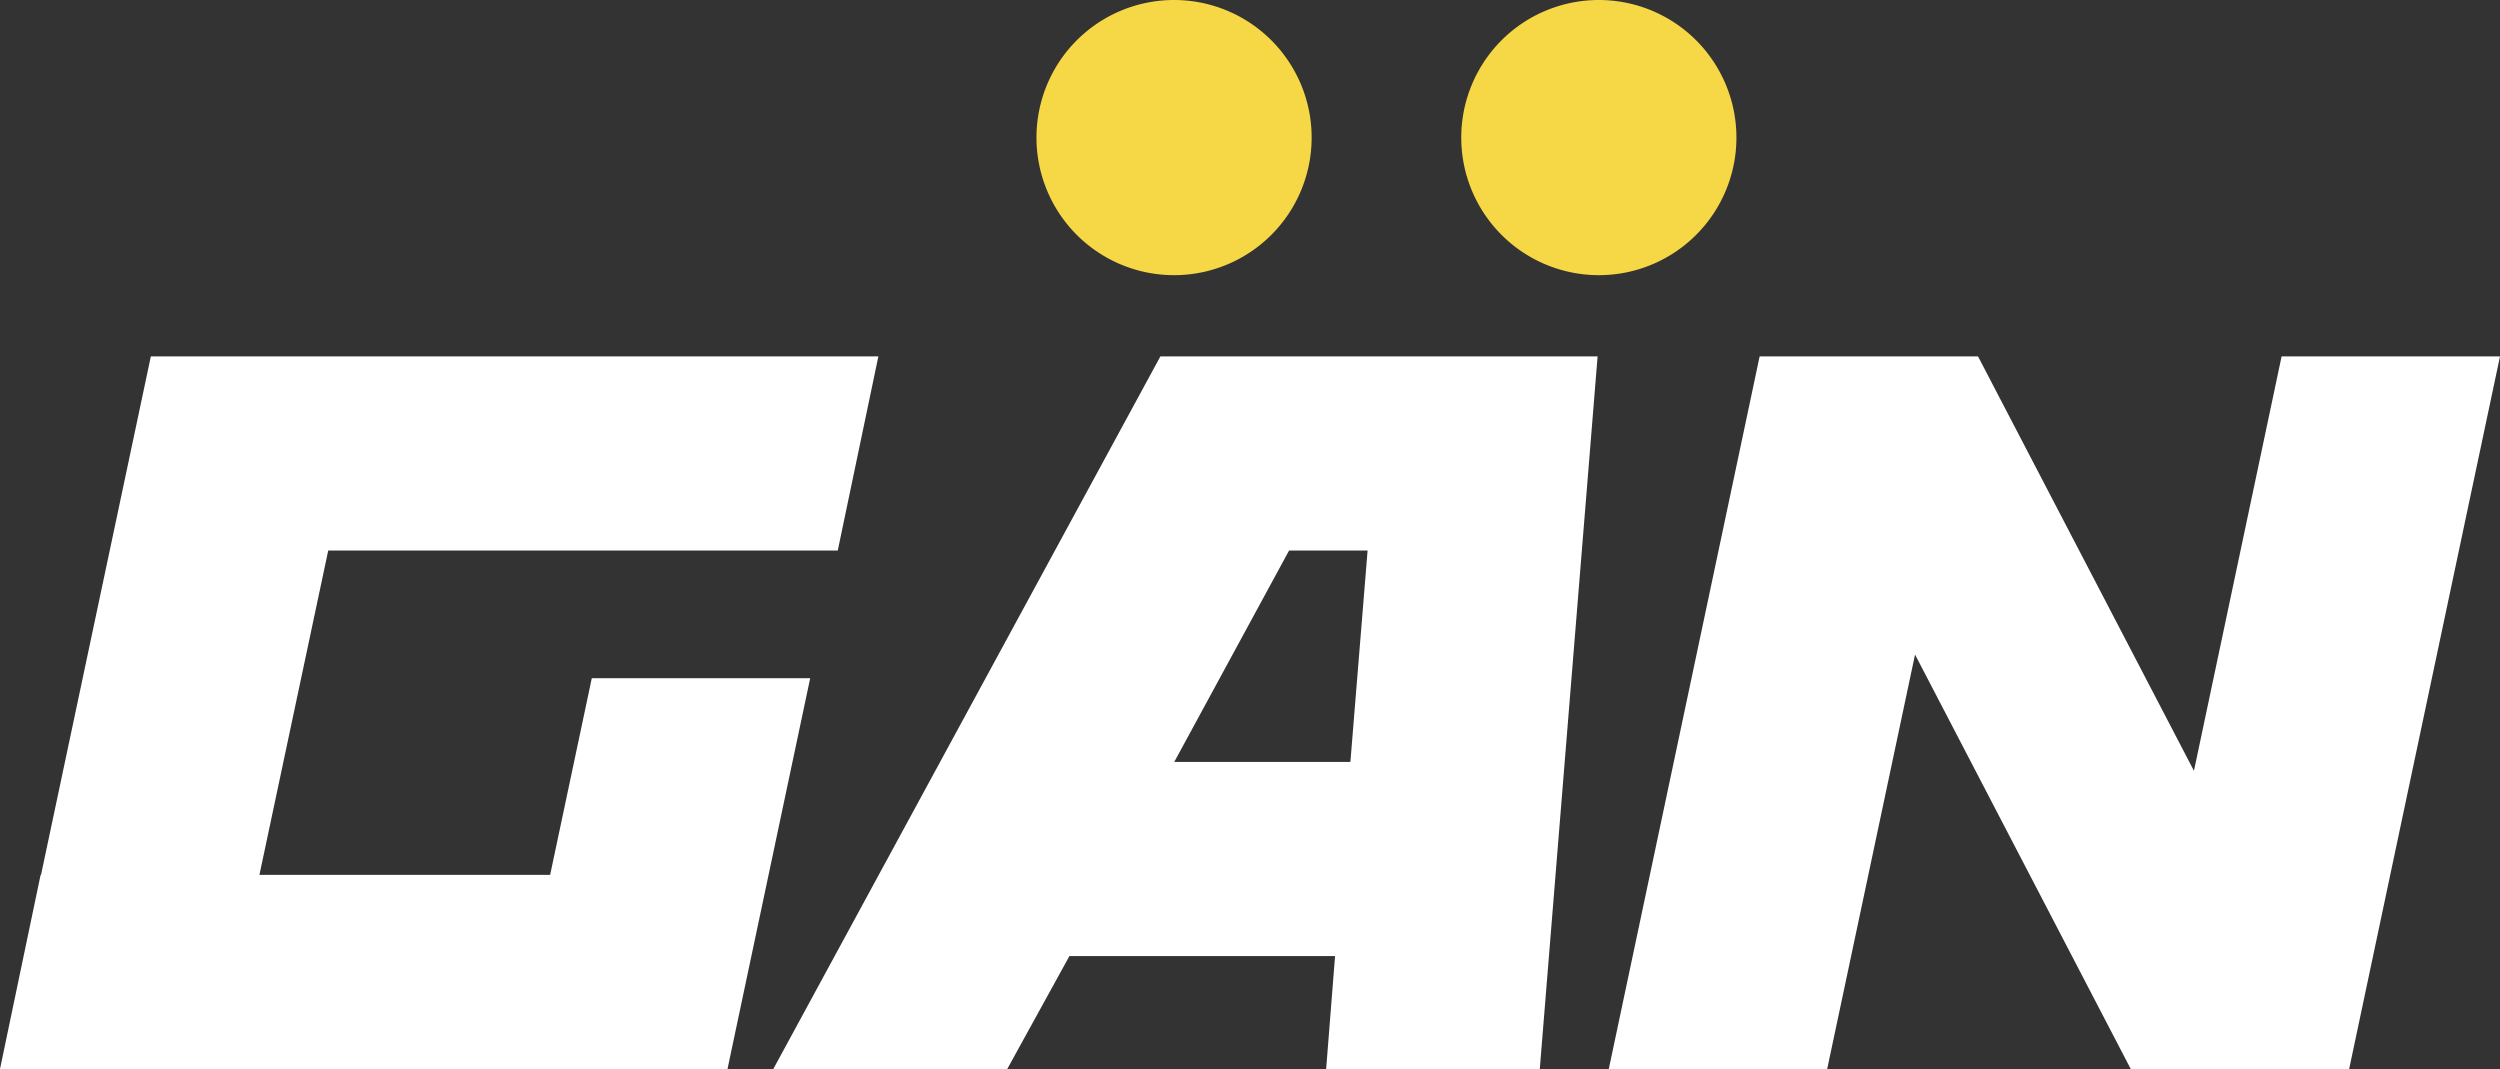
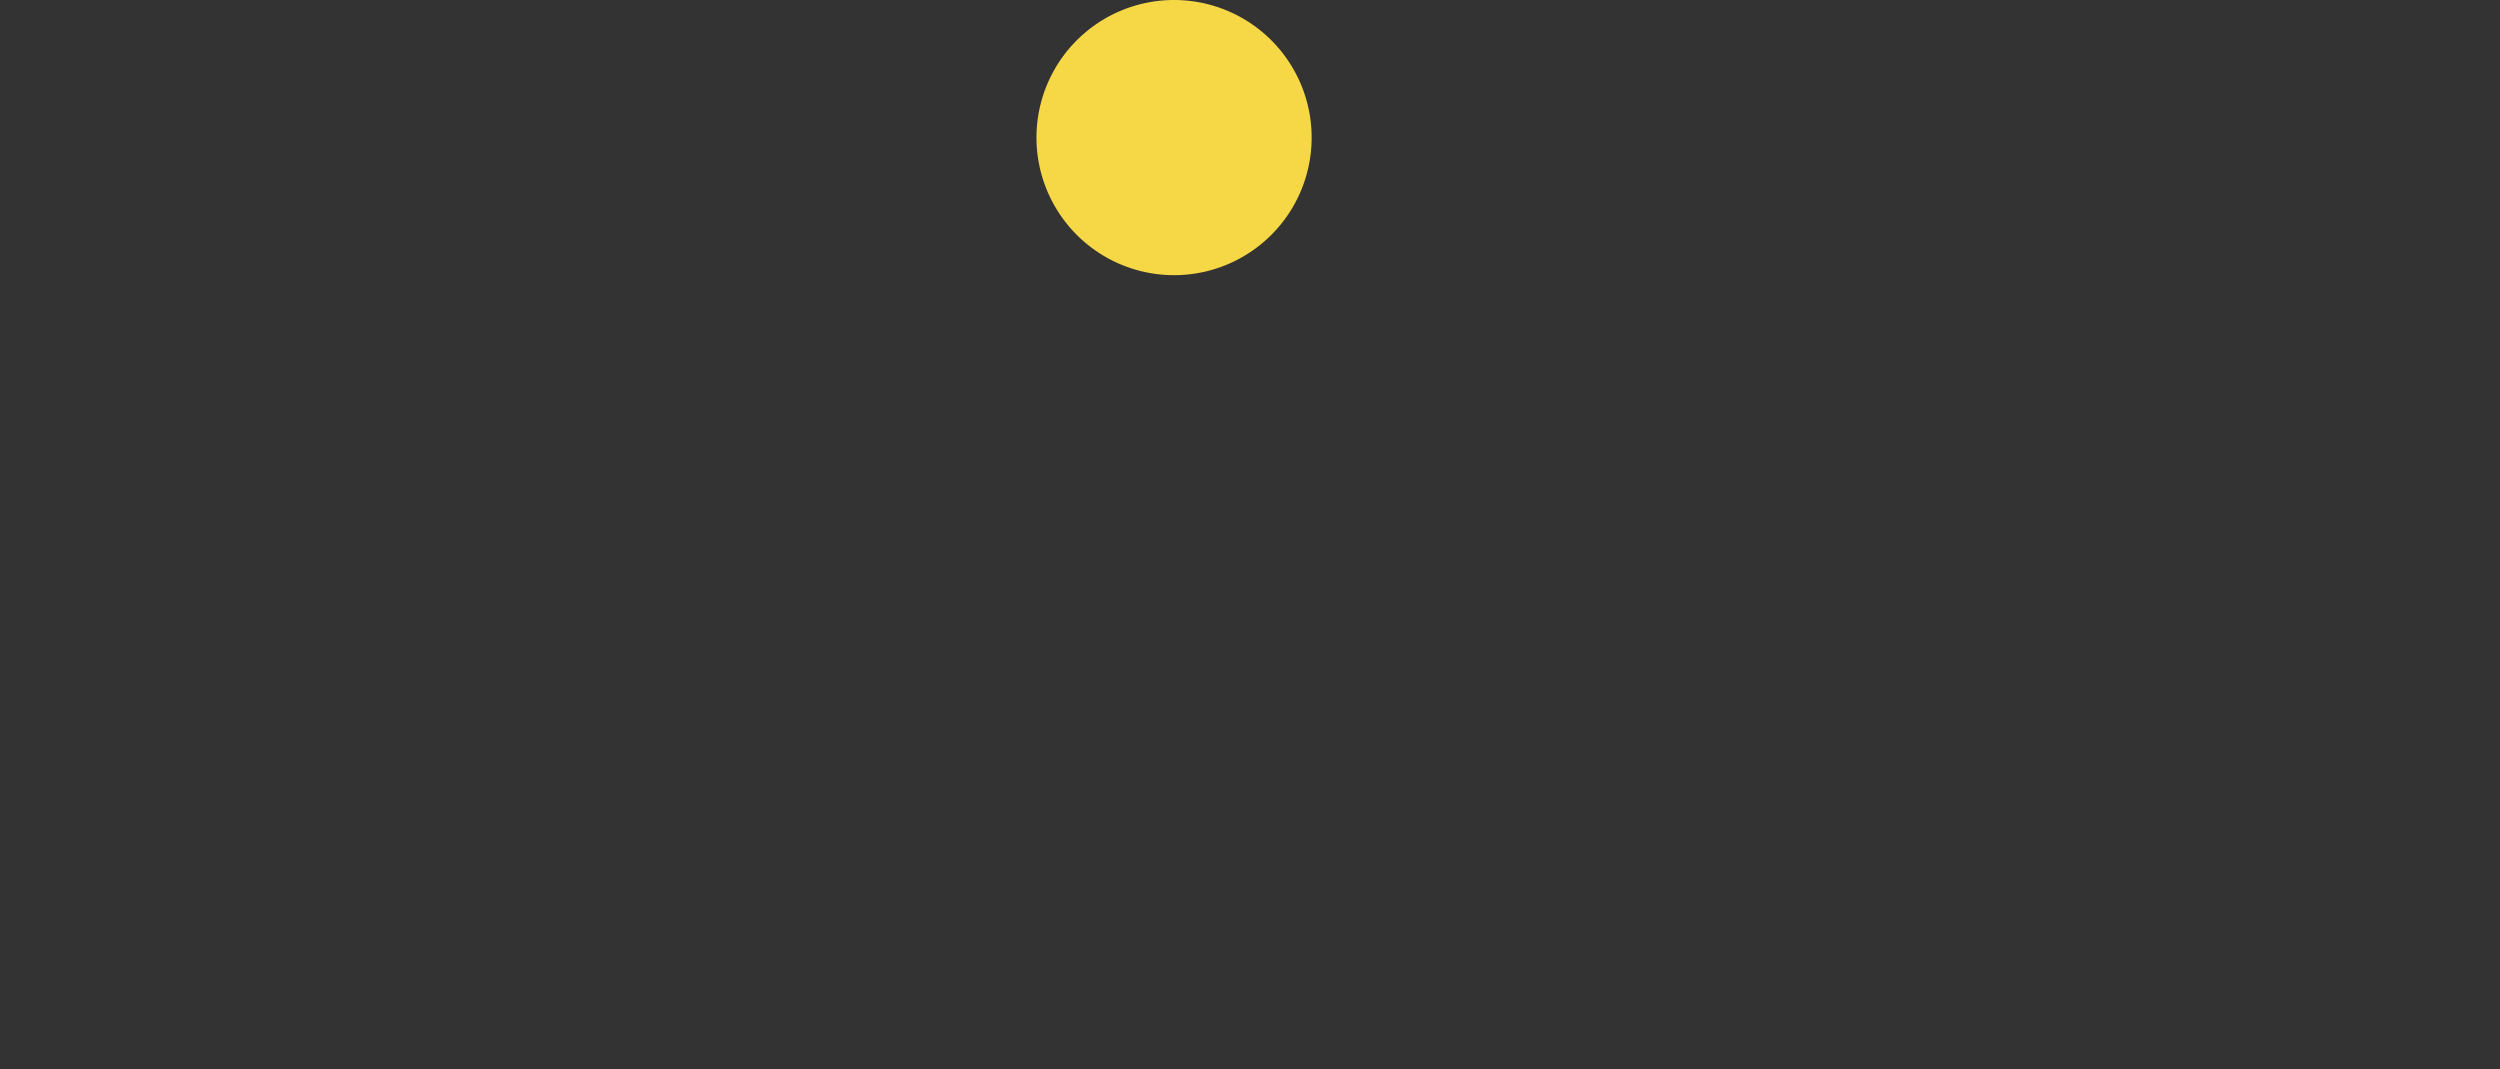
<svg xmlns="http://www.w3.org/2000/svg" id="Слой_1" data-name="Слой 1" viewBox="0 0 120.65 51.59">
  <rect x="0" y="0" width="120.65" height="51.59" fill="#333333" stroke="none" />
  <defs>
    <style>.cls-1{fill:#fff;}.cls-1,.cls-2{fill-rule:evenodd;}.cls-2{fill:#f6d745;}</style>
  </defs>
  <title>logo</title>
-   <polygon class="cls-1" points="110.11 17.2 105.88 37.2 95.46 17.2 84.92 17.2 77.64 51.59 88.18 51.59 92.42 31.59 102.83 51.59 113.37 51.59 120.65 17.2 110.11 17.2" />
-   <path class="cls-1" d="M56.67,36.77h0l5.54-10.2H66l-0.83,10.2H56.67ZM74,17.2H56L37.32,51.59H48.61l3-5.45H64.43L64,51.59H74.31L77.1,17.2H74Z" />
-   <polygon class="cls-1" points="39.1 32.73 28.56 32.73 26.55 42.22 12.52 42.22 15.84 26.57 40.43 26.57 42.39 17.2 17.82 17.2 7.28 17.2 1.98 42.22 1.96 42.22 0 51.59 10.54 51.59 24.57 51.59 35.11 51.59 35.11 51.59 35.24 50.97 39.1 32.73" />
  <path class="cls-2" d="M63.3,6.64A6.64,6.64,0,1,1,56.67,0,6.64,6.64,0,0,1,63.3,6.64" />
-   <path class="cls-2" d="M83.8,6.64A6.64,6.64,0,1,1,77.17,0,6.64,6.64,0,0,1,83.8,6.64" />
</svg>